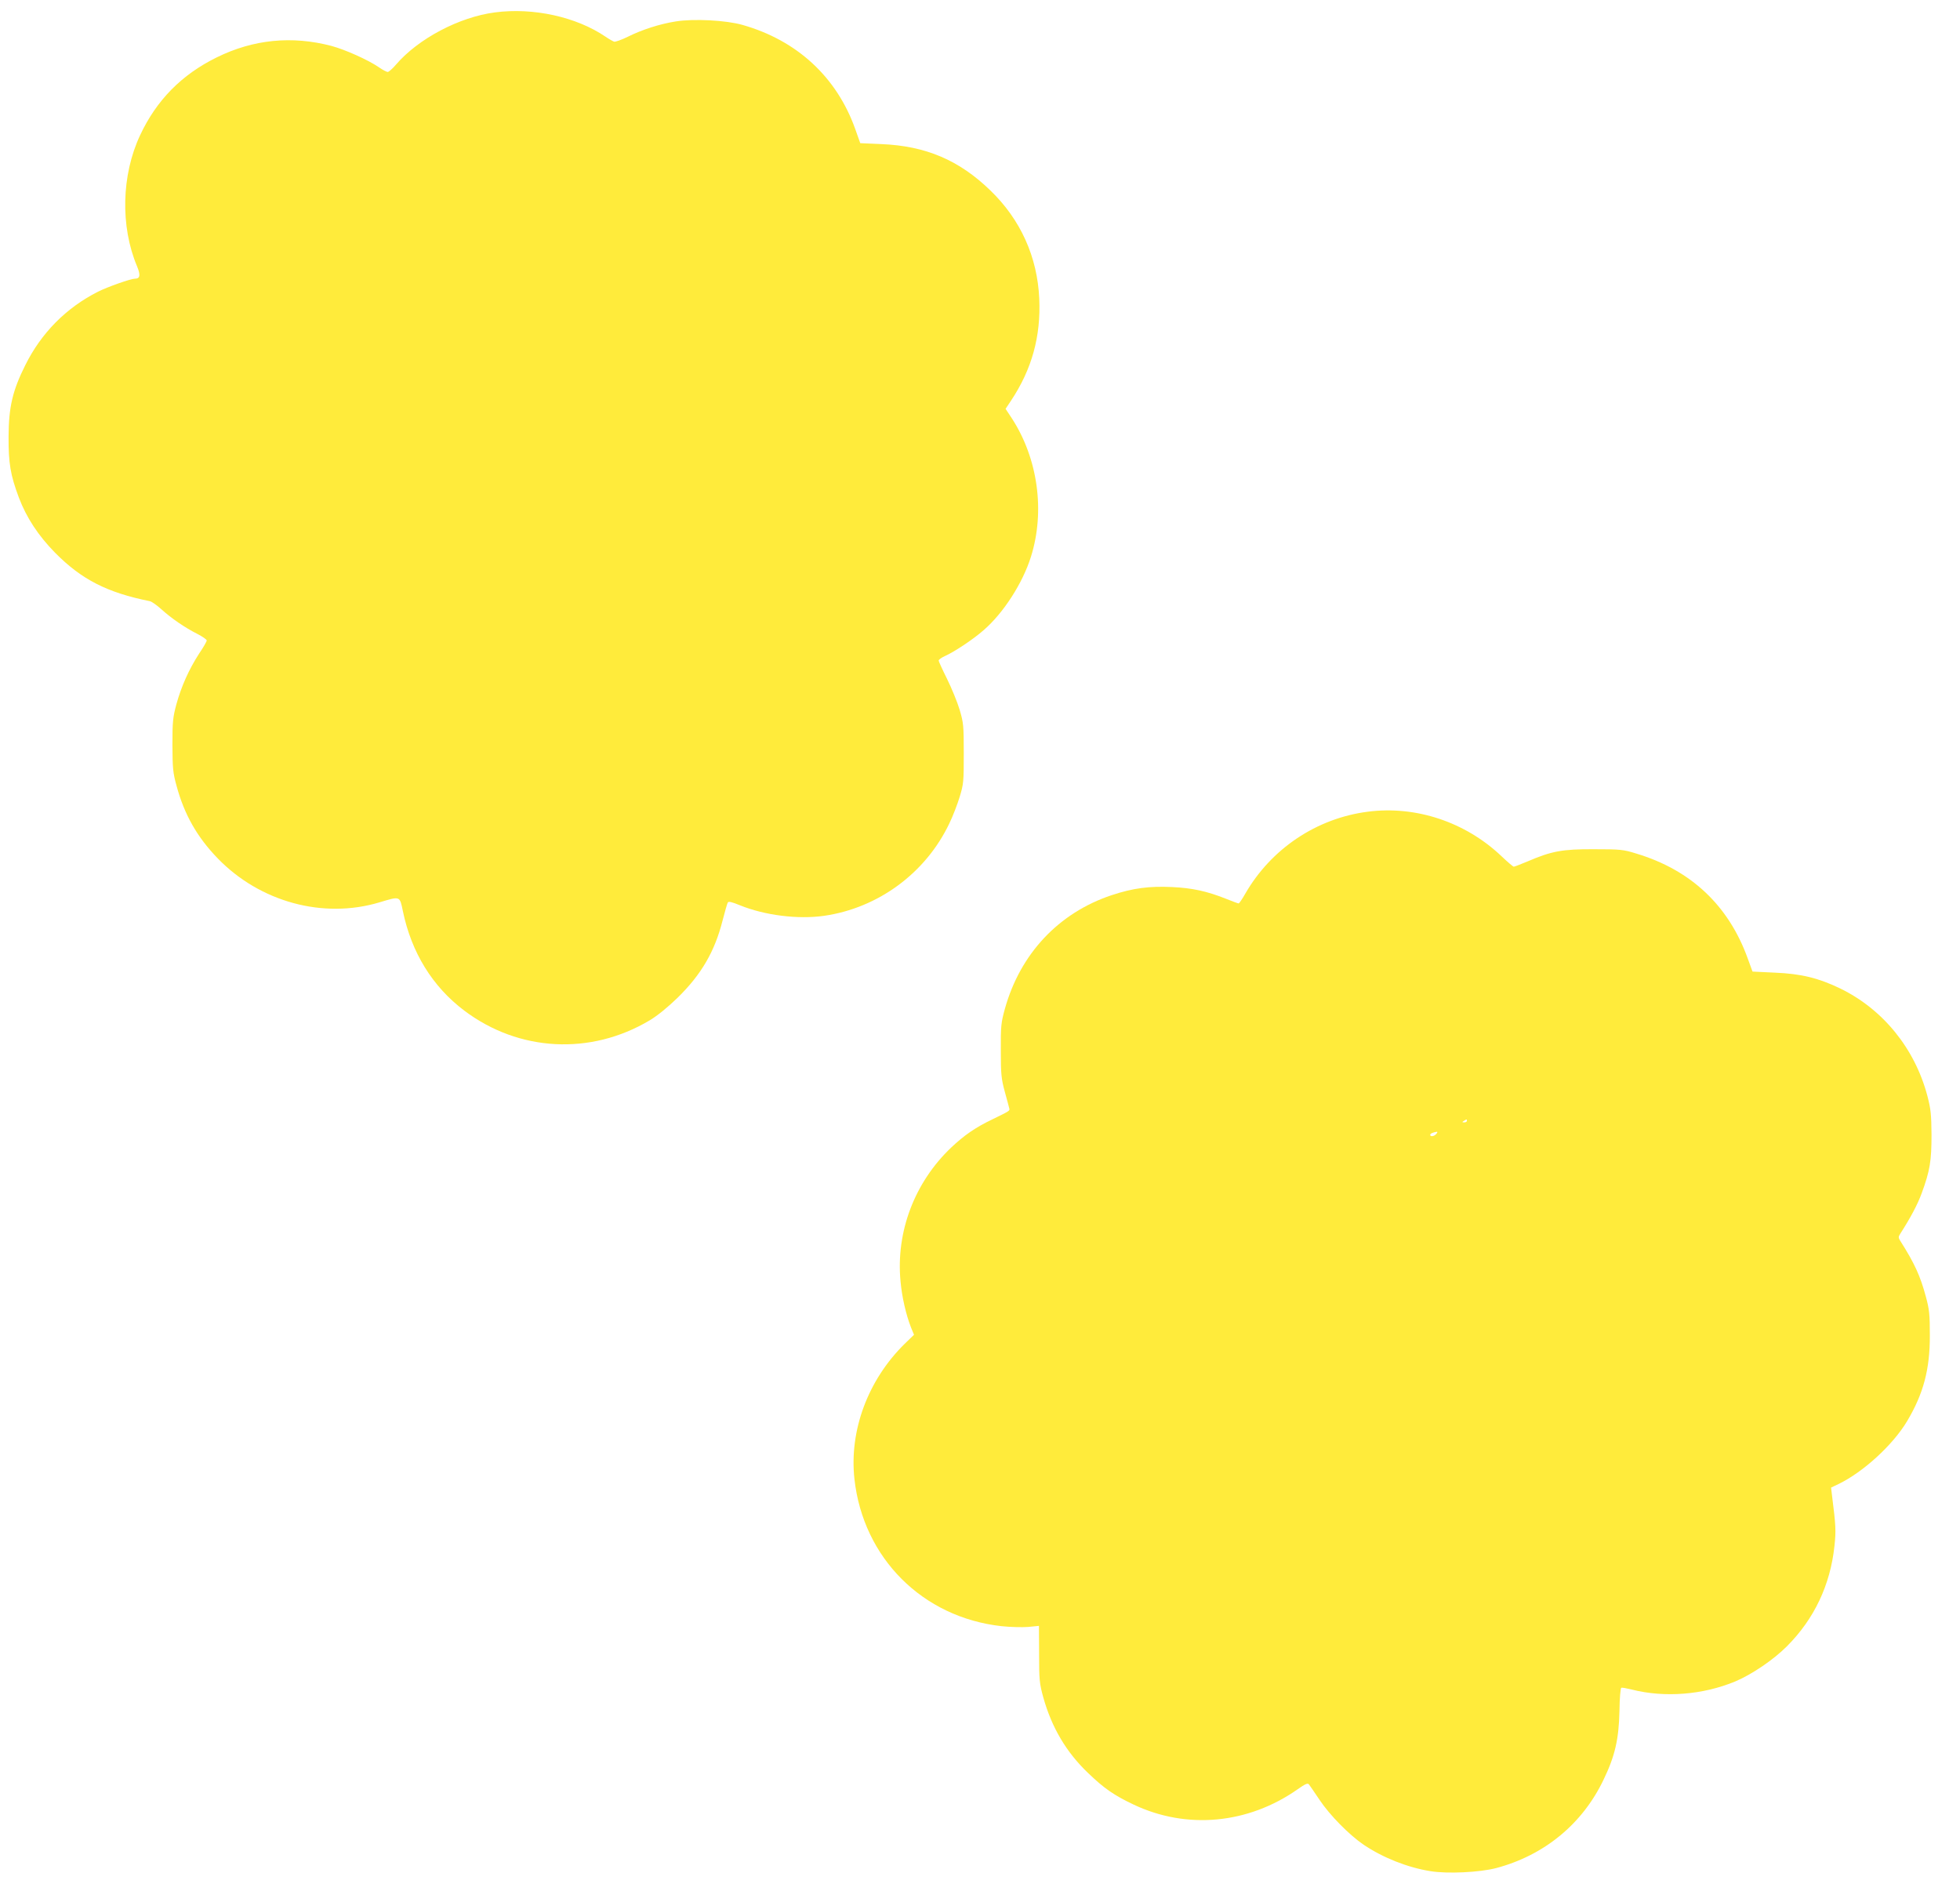
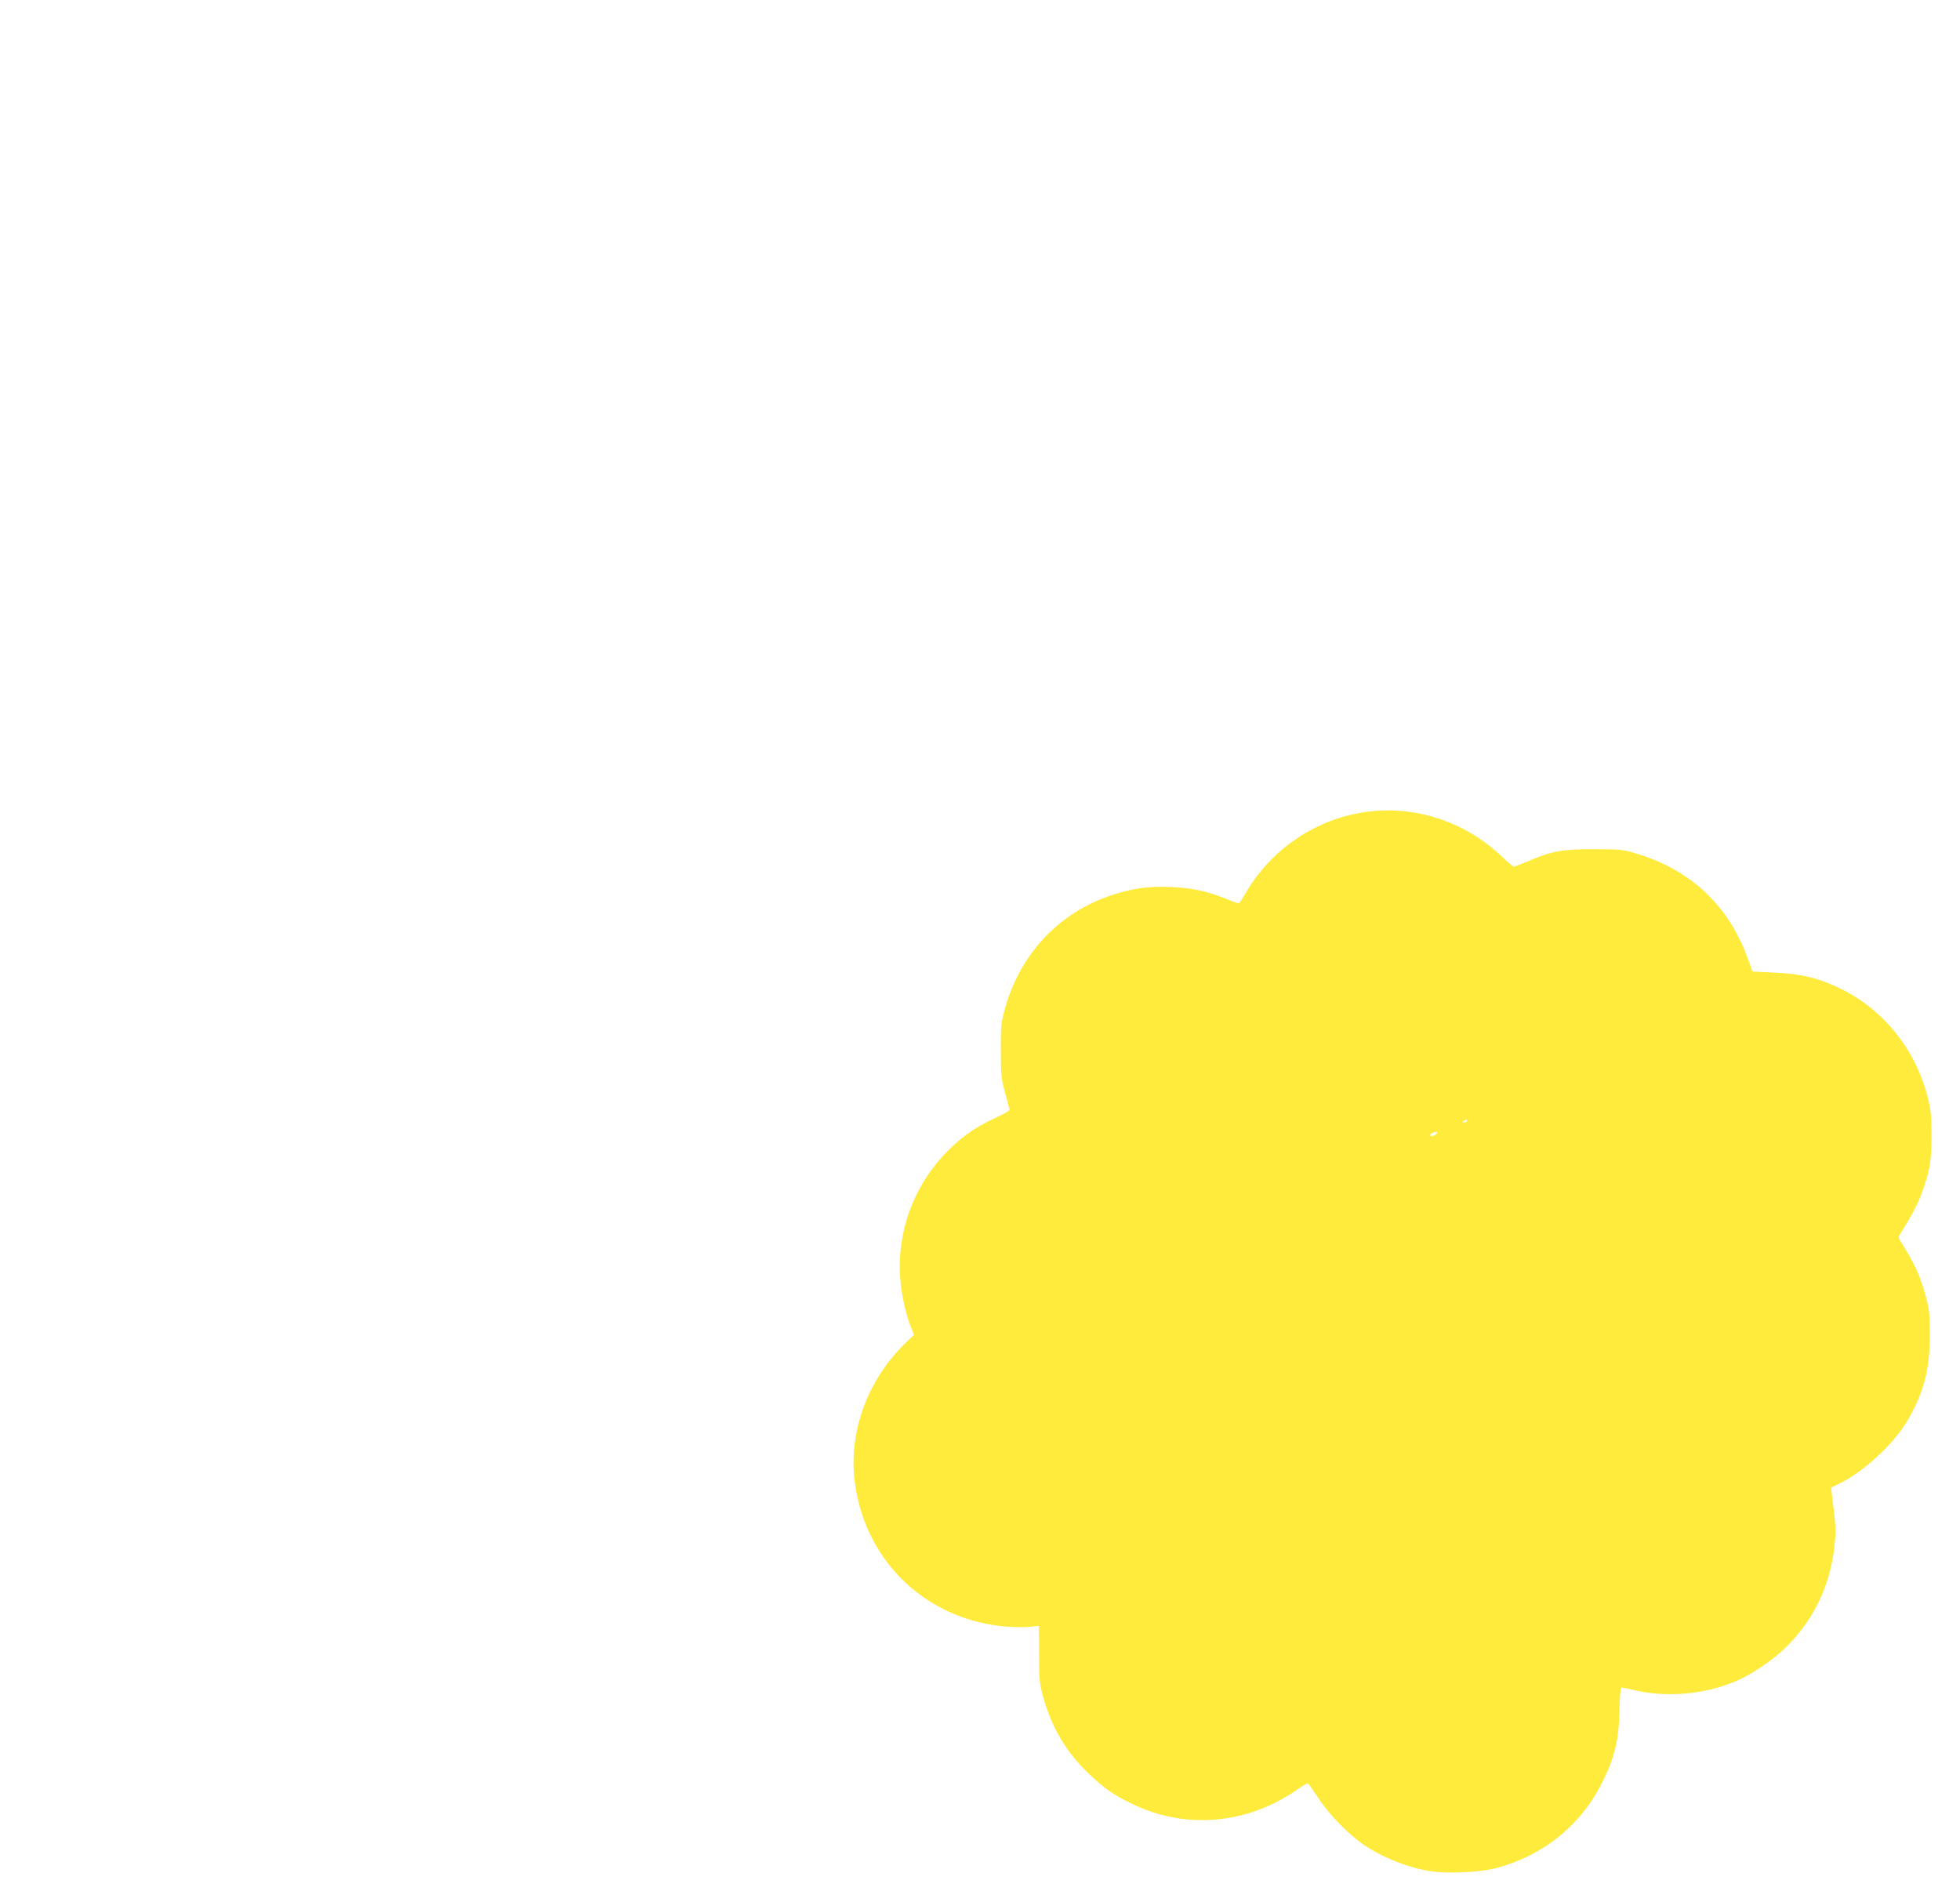
<svg xmlns="http://www.w3.org/2000/svg" version="1.0" width="1280pt" height="1235pt" viewBox="0 0 1280 1235" preserveAspectRatio="xMidYMid meet">
  <g transform="translate(0,1235) scale(0.1,-0.1)" fill="#ffeb3b" stroke="none">
-     <path d="M3232 12269 c-232 -30 -500 -171 -646 -341 -23 -27 -47 -48 -54 -48 -7 0 -34 14 -58 31 -70 48 -220 115 -309 139 -259 68 -511 43 -750 -75 -228 -112 -393 -279 -500 -508 -122 -260 -130 -595 -20 -856 24 -58 20 -81 -14 -81 -27 0 -180 -54 -241 -85 -208 -105 -371 -270 -475 -480 -83 -166 -108 -273 -109 -465 -1 -175 12 -252 67 -399 50 -132 127 -249 237 -361 173 -175 340 -260 618 -316 12 -2 46 -26 76 -53 66 -60 154 -120 235 -161 33 -17 61 -36 61 -43 0 -6 -22 -45 -50 -86 -66 -102 -116 -214 -148 -330 -23 -86 -26 -114 -26 -266 1 -151 3 -181 27 -267 50 -186 134 -335 270 -475 276 -284 688 -396 1055 -286 137 41 132 43 153 -57 56 -271 194 -494 401 -650 357 -269 825 -293 1210 -64 53 32 118 85 184 149 155 152 242 302 293 504 15 58 30 111 34 117 5 9 28 3 79 -18 163 -66 378 -93 549 -69 355 51 665 280 819 604 22 45 52 123 67 172 26 85 27 101 27 285 0 183 -2 200 -27 285 -15 50 -52 140 -82 201 -30 60 -55 115 -55 120 0 6 19 20 42 30 62 28 184 109 251 168 130 112 256 308 310 481 93 297 45 641 -125 903 l-41 62 36 54 c136 205 195 419 184 665 -12 273 -122 517 -319 707 -204 198 -422 291 -712 303 l-138 6 -33 93 c-121 339 -380 578 -735 679 -107 31 -320 42 -437 23 -103 -16 -221 -54 -313 -100 -41 -20 -82 -35 -90 -32 -8 3 -33 17 -55 32 -191 130 -472 192 -723 159z" />
    <path d="M8932 7049 c-334 -43 -631 -242 -800 -536 -20 -35 -39 -63 -43 -63 -4 0 -42 14 -84 31 -123 49 -220 70 -351 76 -150 7 -255 -7 -394 -53 -346 -115 -598 -383 -698 -744 -24 -87 -27 -111 -26 -270 0 -156 3 -185 26 -270 14 -52 28 -101 29 -108 5 -16 3 -17 -108 -71 -113 -54 -185 -104 -271 -185 -239 -227 -362 -550 -331 -874 9 -102 36 -218 68 -300 l20 -49 -61 -59 c-240 -236 -363 -567 -328 -883 57 -516 445 -904 961 -961 56 -6 134 -8 173 -5 l71 7 1 -184 c0 -167 2 -191 27 -282 55 -197 150 -359 294 -496 103 -99 169 -145 296 -205 348 -165 749 -127 1073 101 47 33 64 41 72 31 5 -6 37 -53 70 -102 66 -99 193 -228 287 -292 126 -85 287 -149 437 -173 111 -18 320 -8 428 20 314 83 564 288 702 577 75 155 100 266 104 448 1 86 7 151 12 153 6 2 36 -4 69 -12 213 -54 463 -35 675 53 109 46 249 141 337 229 178 178 284 400 311 655 11 100 9 135 -16 332 l-6 50 48 23 c162 78 356 256 448 410 107 179 150 340 149 562 0 135 -3 168 -26 252 -36 135 -74 218 -168 366 -12 19 -12 25 1 45 69 108 113 191 140 265 54 147 64 211 64 382 -1 134 -5 168 -27 253 -82 310 -290 566 -570 702 -141 68 -255 96 -427 103 l-145 7 -31 85 c-125 347 -372 579 -729 686 -83 26 -104 28 -275 28 -207 1 -277 -12 -435 -80 -45 -19 -85 -34 -89 -34 -5 0 -41 31 -81 69 -235 223 -559 331 -873 290z m648 -2019 c0 -5 -8 -10 -17 -10 -15 0 -16 2 -3 10 19 12 20 12 20 0z m-200 -85 c-14 -17 -40 -20 -40 -6 0 8 18 16 44 20 5 0 3 -6 -4 -14z" />
  </g>
</svg>